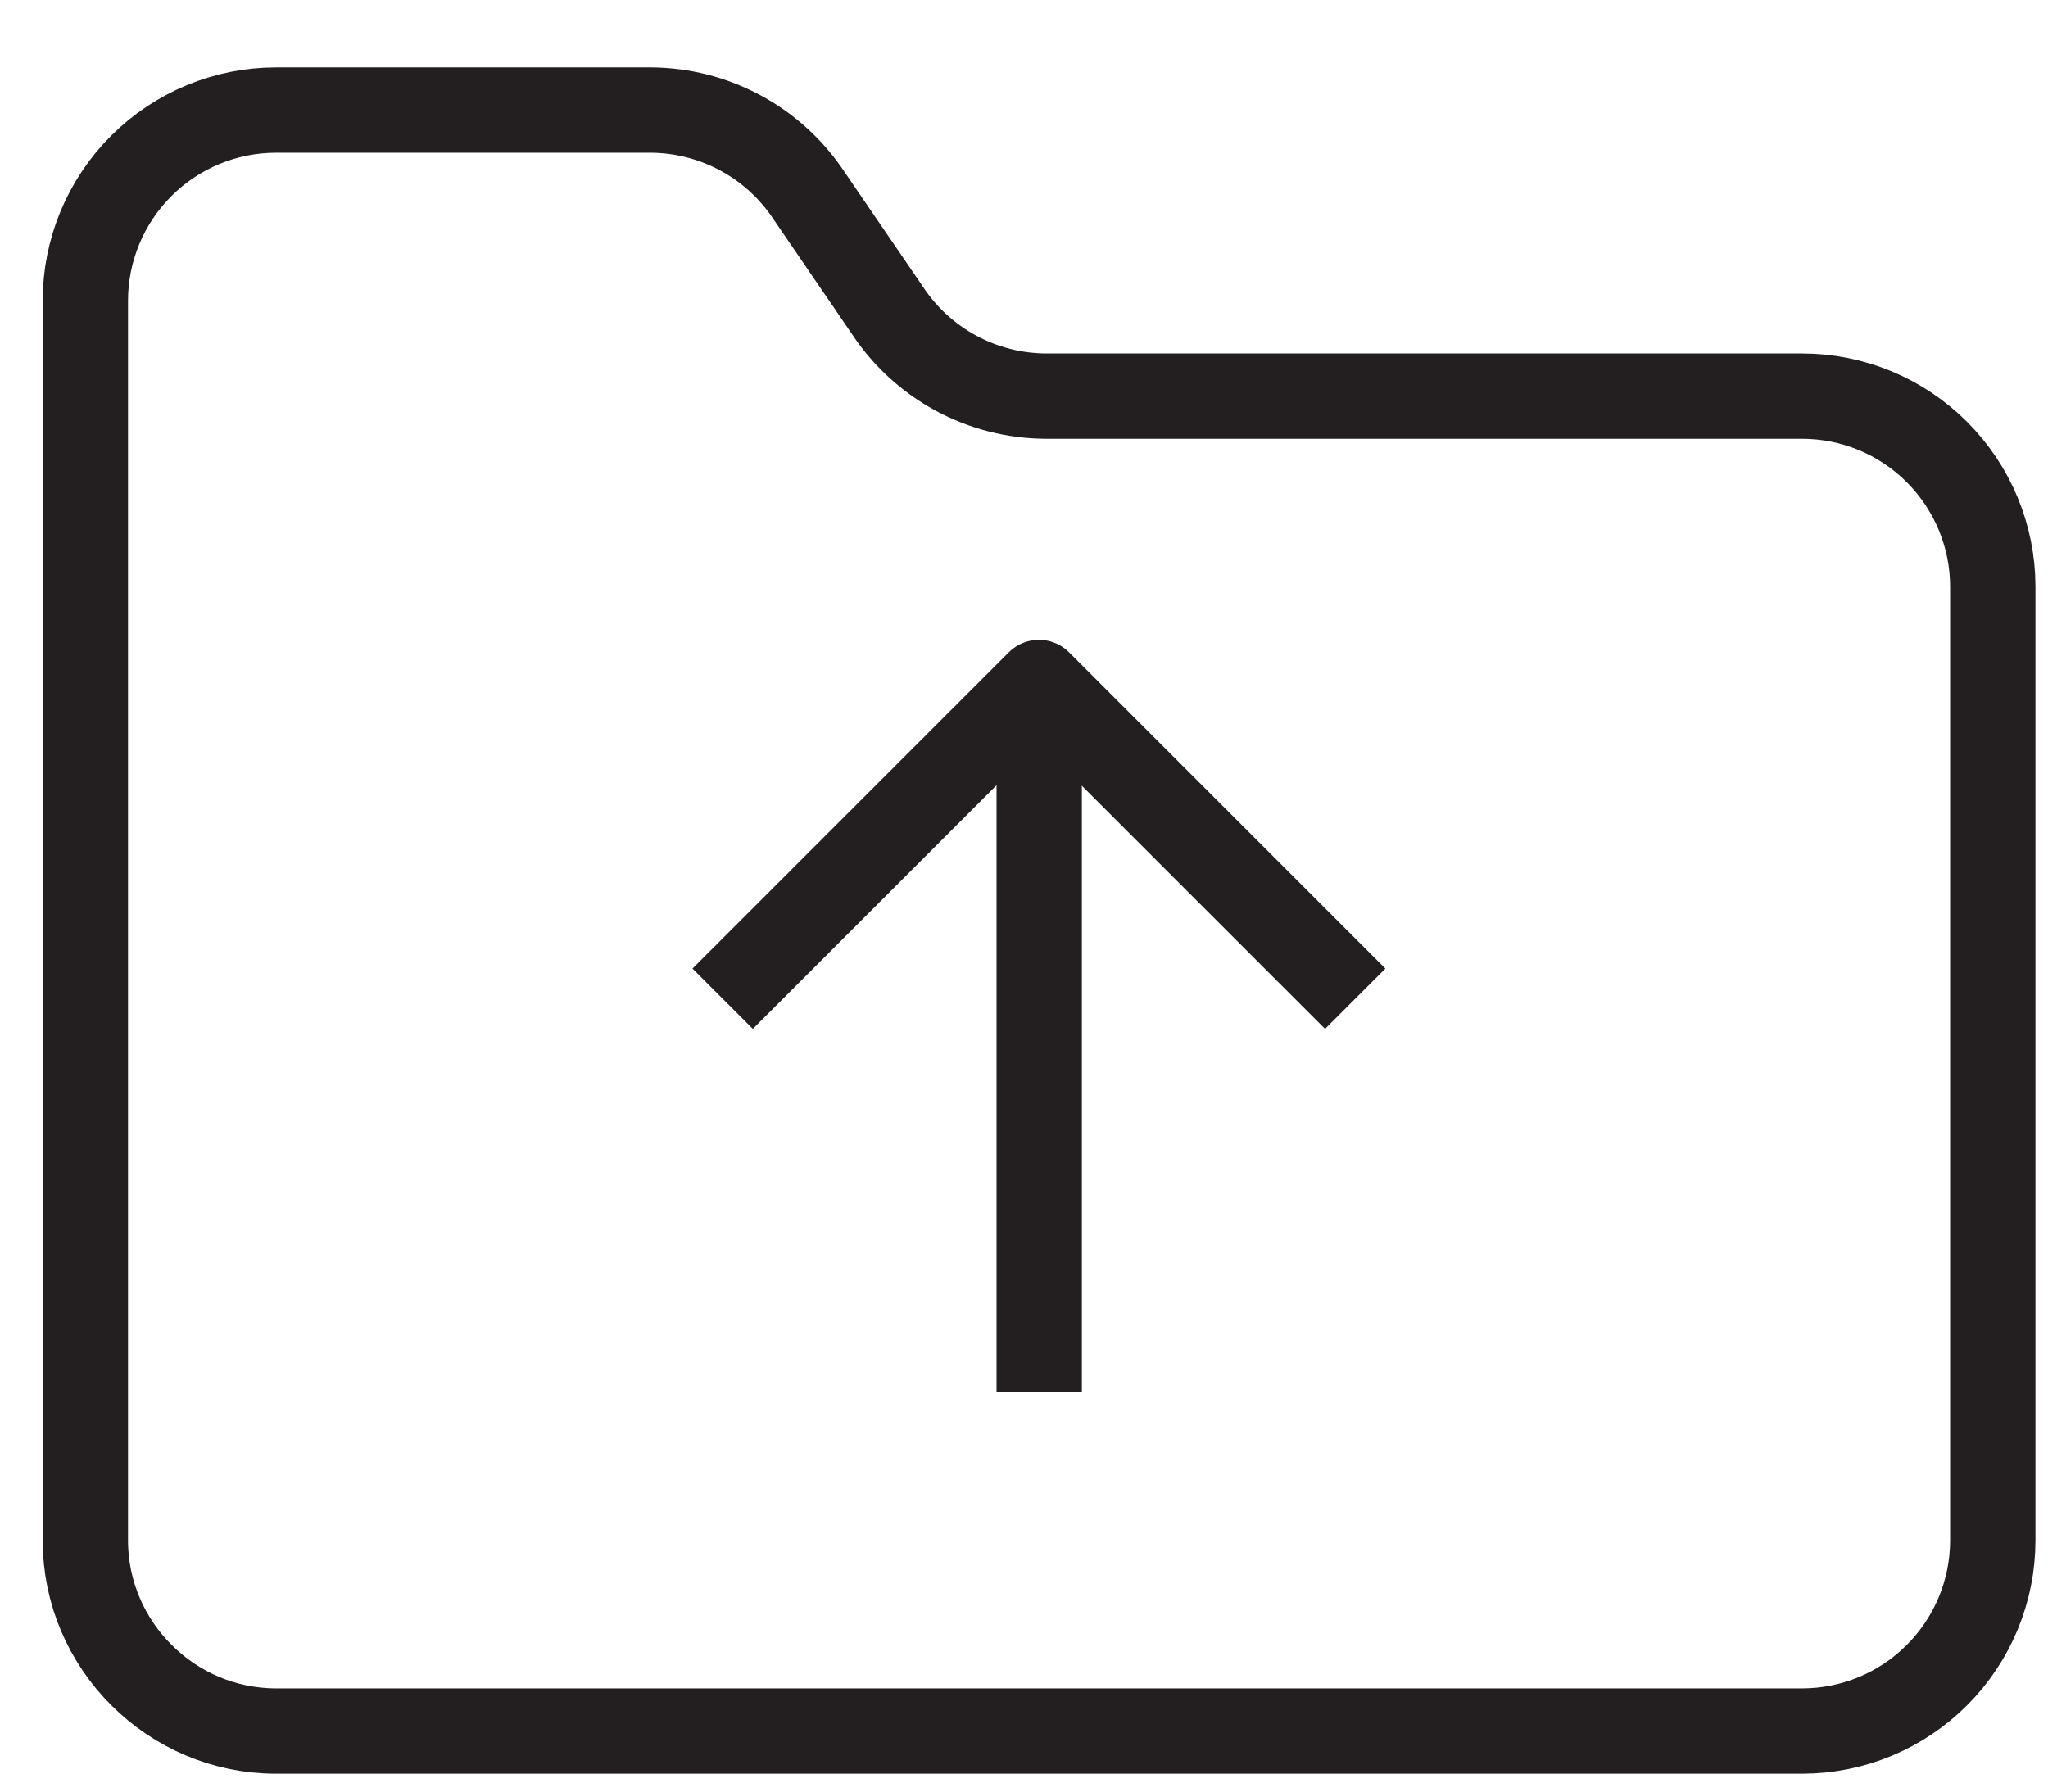
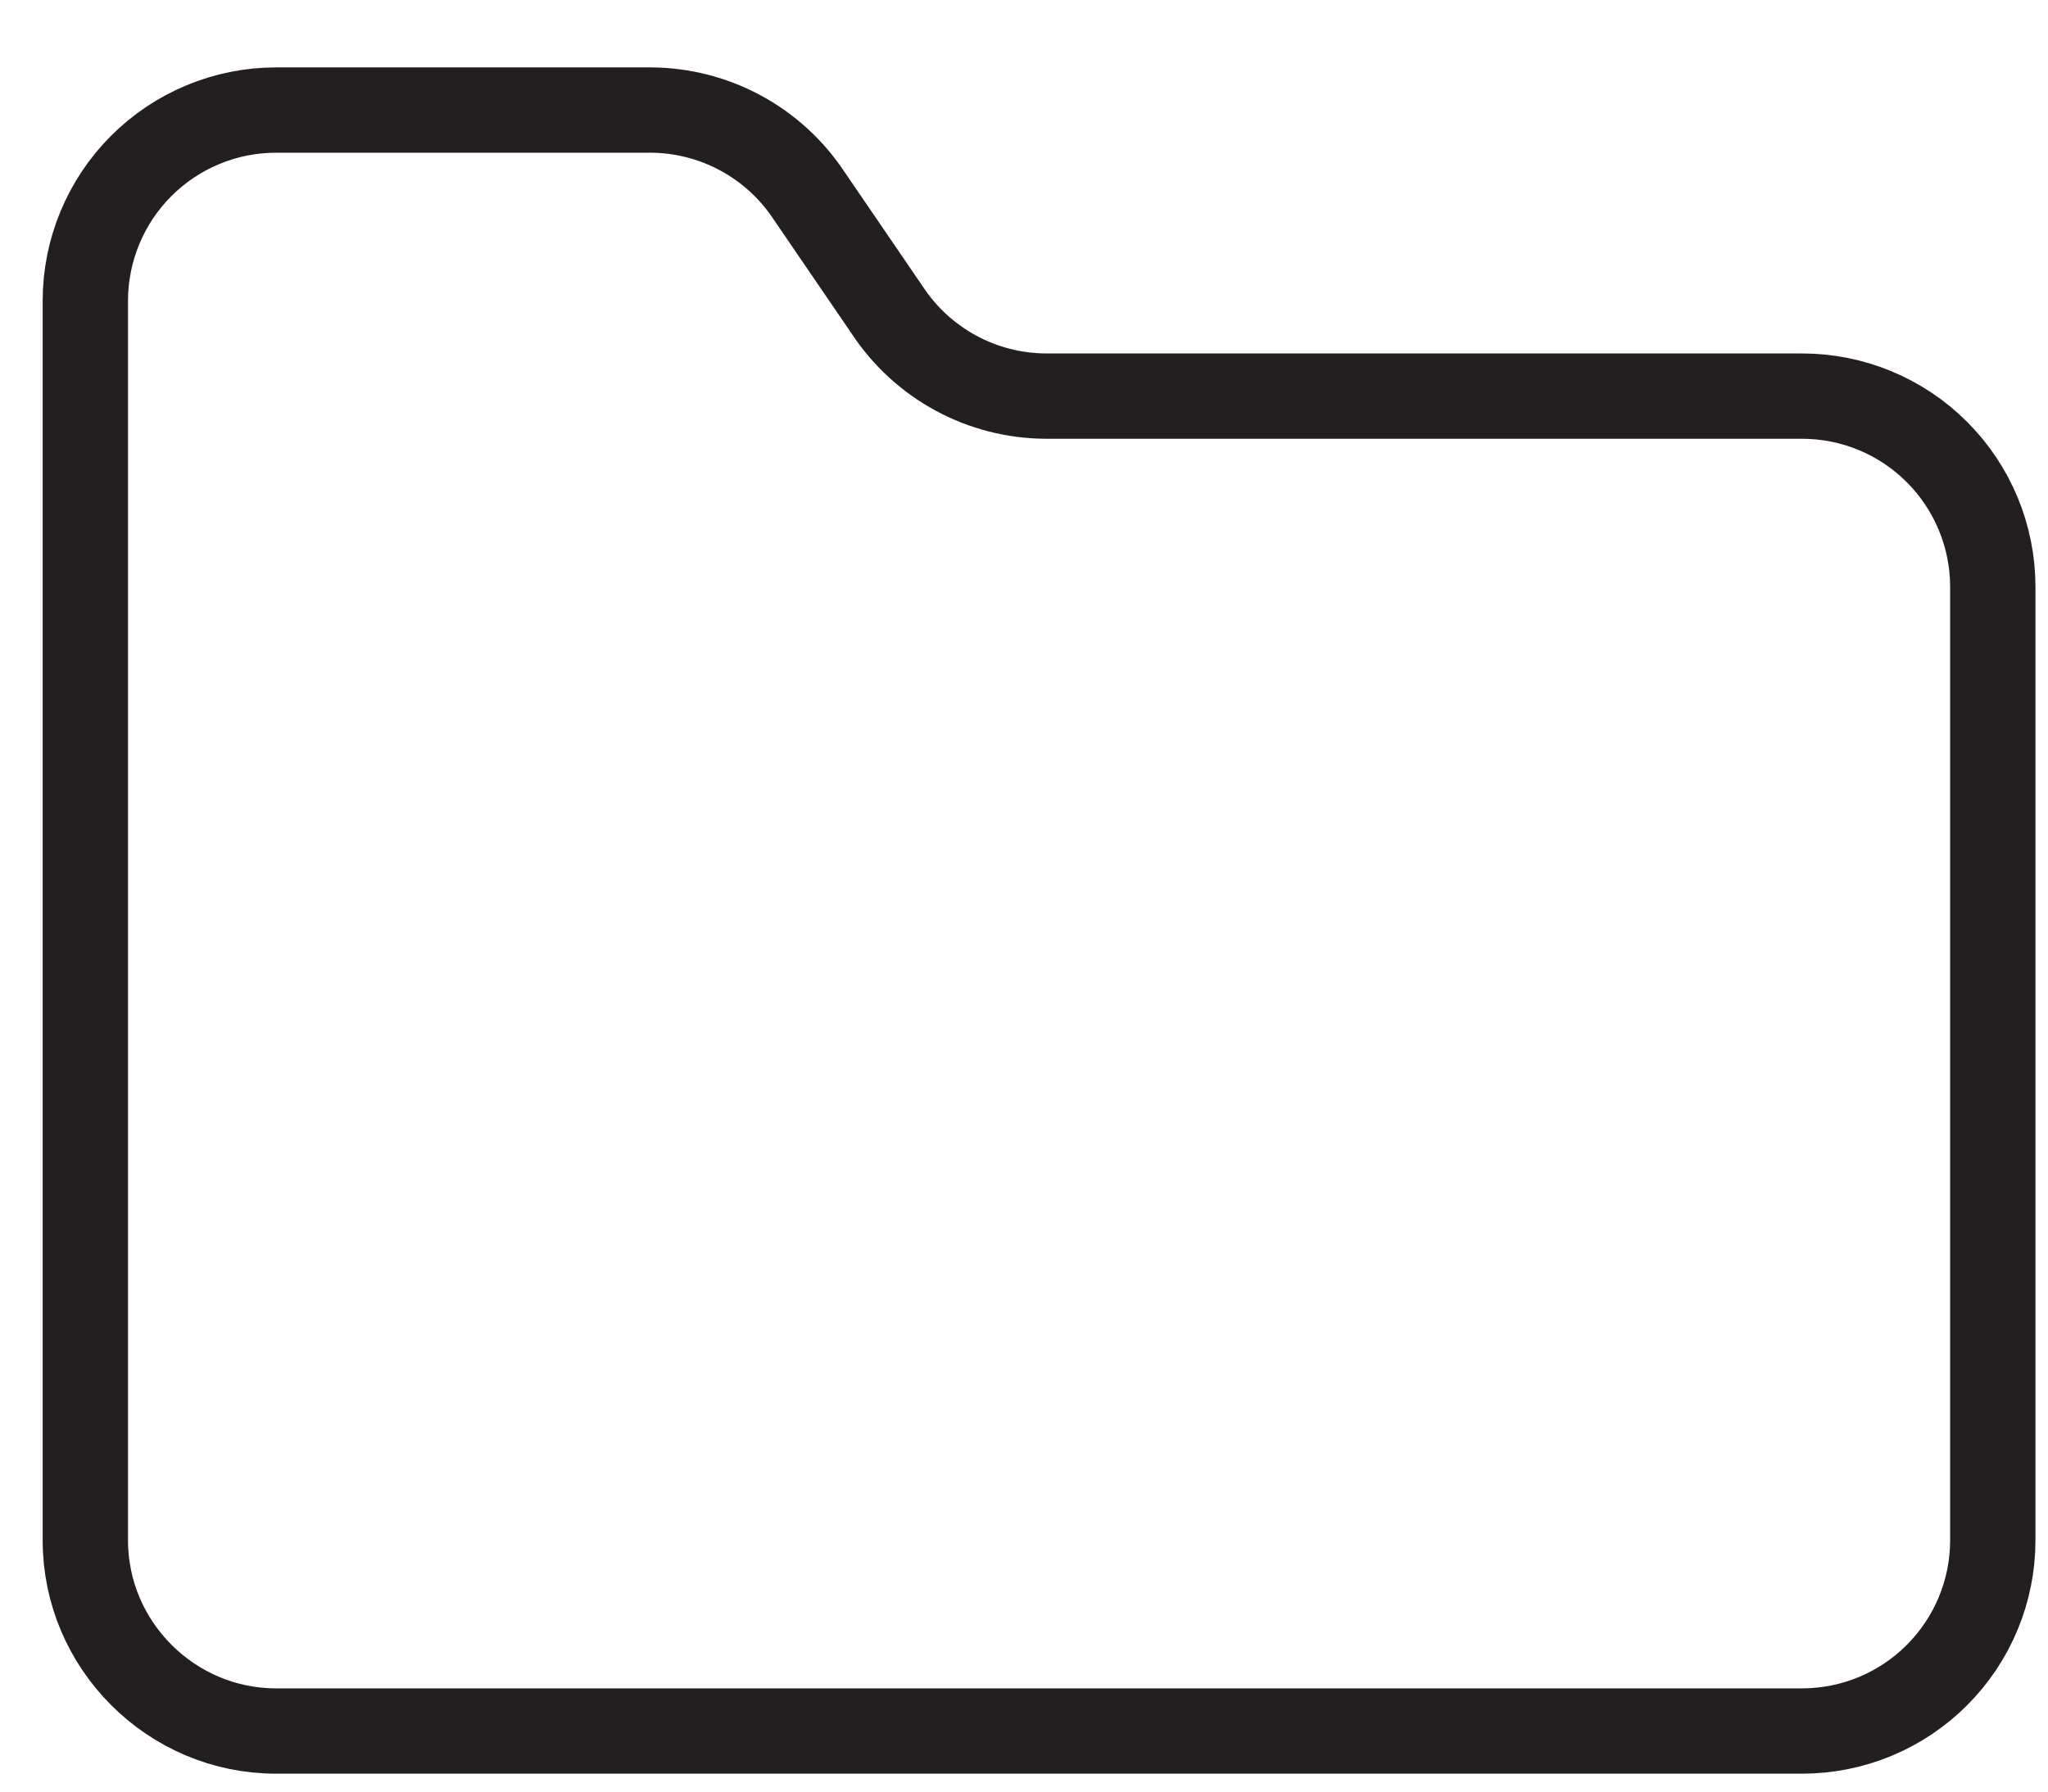
<svg xmlns="http://www.w3.org/2000/svg" width="24" height="21" viewBox="0 0 24 21" fill="none">
  <path d="M3.235 20.29H21.118C21.71 20.29 22.279 20.055 22.698 19.635C23.117 19.216 23.353 18.648 23.353 18.055V6.878C23.353 6.285 23.117 5.717 22.698 5.298C22.279 4.878 21.71 4.643 21.118 4.643H12.255C11.886 4.641 11.524 4.548 11.201 4.373C10.877 4.197 10.602 3.945 10.399 3.637L9.483 2.296C9.28 1.988 9.005 1.736 8.681 1.56C8.358 1.385 7.996 1.292 7.628 1.29H3.235C2.642 1.29 2.074 1.526 1.655 1.945C1.236 2.364 1 2.933 1 3.525V18.055C1 19.284 2.006 20.29 3.235 20.29Z" stroke="#231F20" stroke-linecap="round" stroke-linejoin="round" />
-   <path d="M12.178 15.82V9.114" stroke="#231F20" stroke-linecap="square" stroke-linejoin="round" />
-   <path d="M15.528 11.353L12.175 8L8.822 11.353" stroke="#231F20" stroke-linecap="square" stroke-linejoin="round" />
</svg>